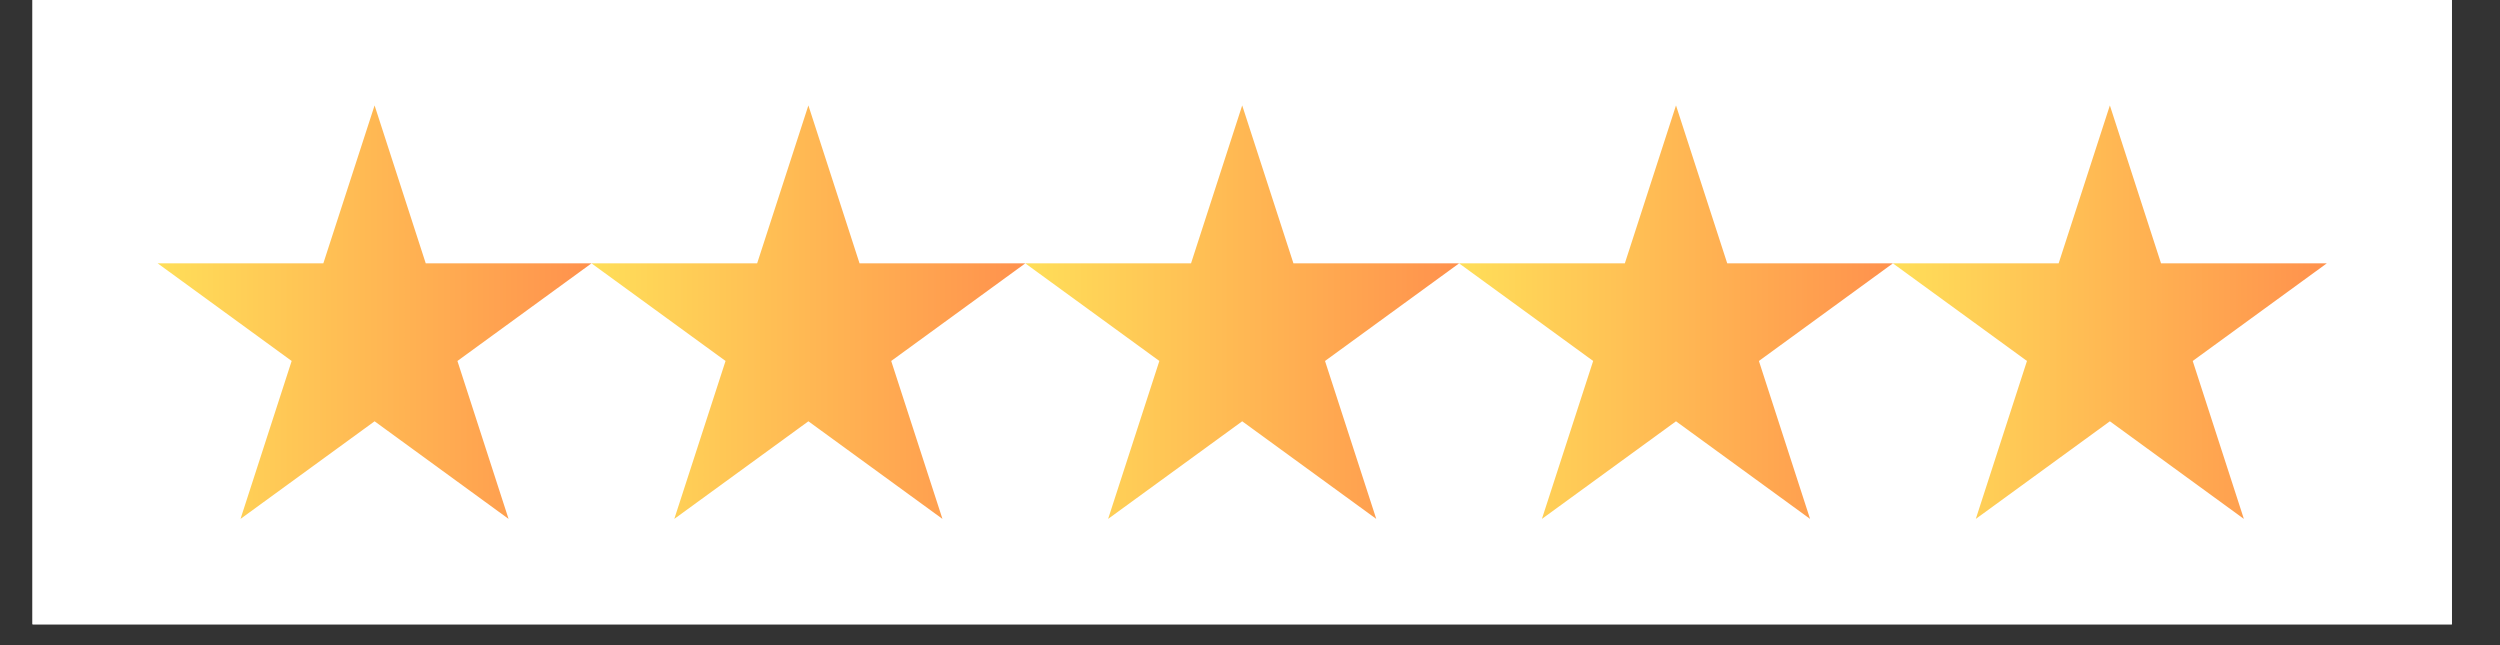
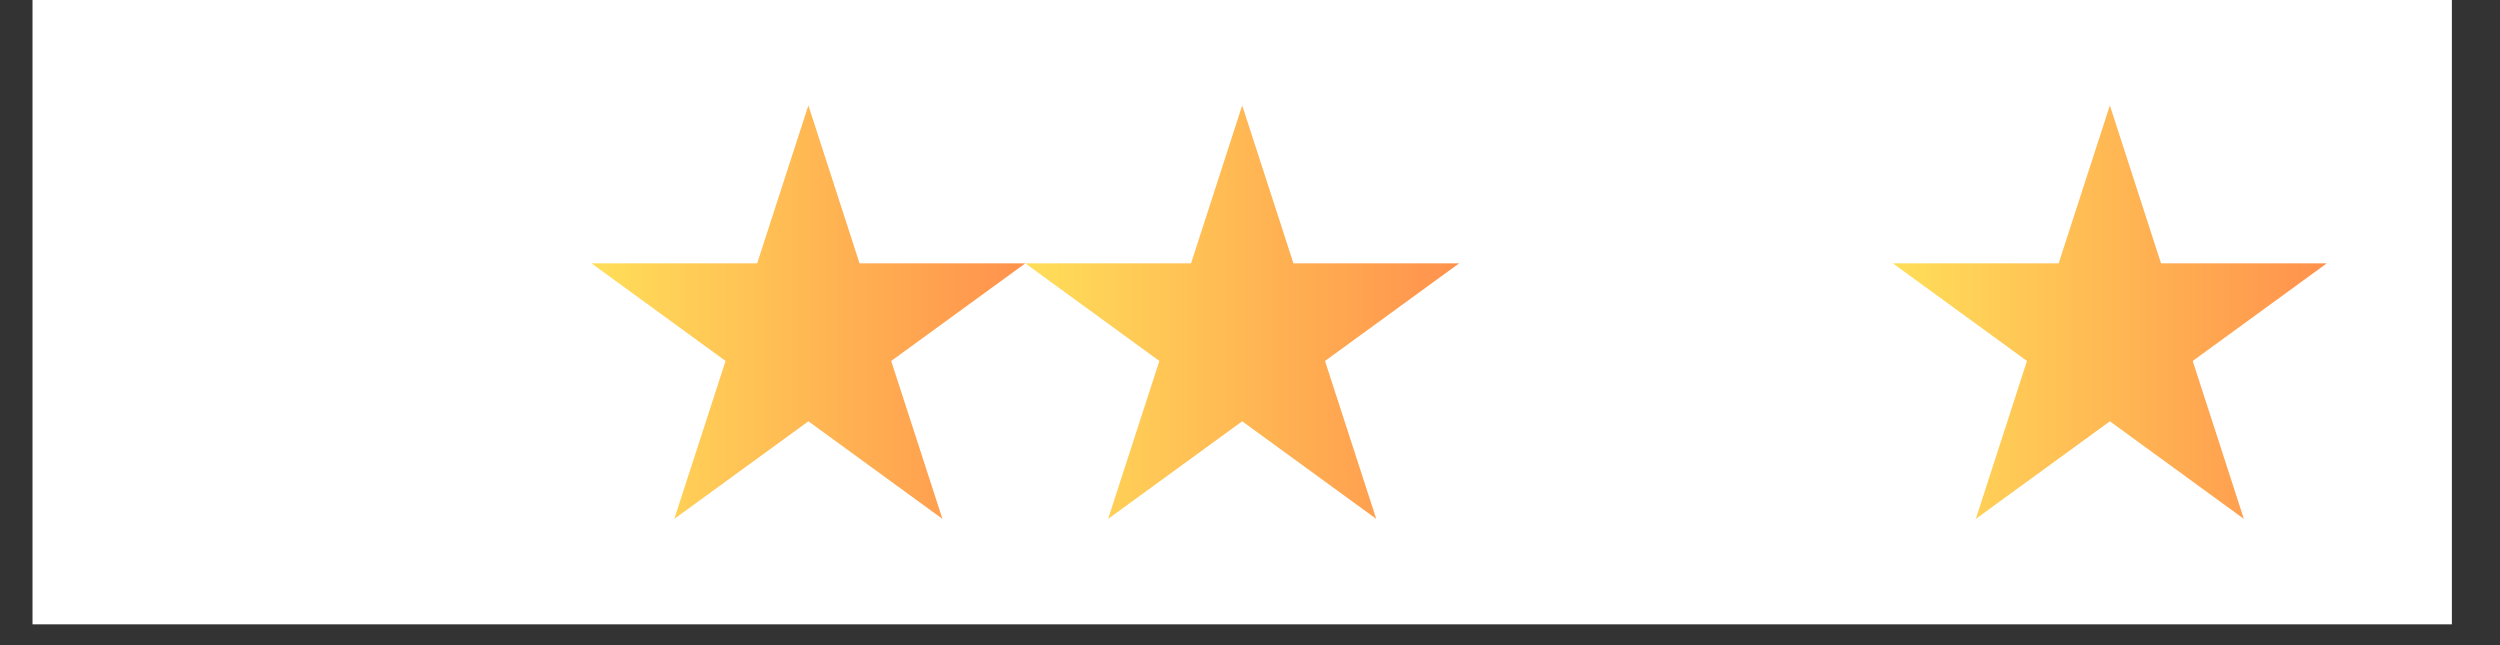
<svg xmlns="http://www.w3.org/2000/svg" width="155" viewBox="0 0 116.25 30" height="40" preserveAspectRatio="xMidYMid meet">
  <rect x="0" y="0" width="116.25" height="30" fill="#333333" stroke="none" />
  <defs>
    <clipPath id="bcdbe4f939">
      <path d="M 1.512 0 L 114.012 0 L 114.012 29.031 L 1.512 29.031 Z M 1.512 0 " clip-rule="nonzero" />
    </clipPath>
    <clipPath id="922baa7ae9">
      <path d="M 7.332 4.902 L 27.504 4.902 L 27.504 24.129 L 7.332 24.129 Z M 7.332 4.902 " clip-rule="nonzero" />
    </clipPath>
    <clipPath id="20cce4277e">
      <path d="M 17.418 4.902 L 19.797 12.246 L 27.504 12.246 L 21.27 16.785 L 23.648 24.129 L 17.418 19.59 L 11.184 24.129 L 13.562 16.785 L 7.332 12.246 L 15.035 12.246 Z M 17.418 4.902 " clip-rule="nonzero" />
    </clipPath>
    <linearGradient x1="0.006" gradientTransform="matrix(0.075, 0, 0, 0.075, 7.33, 4.903)" y1="128" x2="268.59" gradientUnits="userSpaceOnUse" y2="128" id="8f6bf19c95">
      <stop stop-opacity="1" stop-color="rgb(100%, 87.099%, 34.898%)" offset="0" />
      <stop stop-opacity="1" stop-color="rgb(100%, 86.98%, 34.88%)" offset="0.008" />
      <stop stop-opacity="1" stop-color="rgb(100%, 86.745%, 34.843%)" offset="0.016" />
      <stop stop-opacity="1" stop-color="rgb(100%, 86.508%, 34.807%)" offset="0.023" />
      <stop stop-opacity="1" stop-color="rgb(100%, 86.272%, 34.77%)" offset="0.031" />
      <stop stop-opacity="1" stop-color="rgb(100%, 86.037%, 34.734%)" offset="0.039" />
      <stop stop-opacity="1" stop-color="rgb(100%, 85.8%, 34.697%)" offset="0.047" />
      <stop stop-opacity="1" stop-color="rgb(100%, 85.565%, 34.66%)" offset="0.055" />
      <stop stop-opacity="1" stop-color="rgb(100%, 85.329%, 34.624%)" offset="0.062" />
      <stop stop-opacity="1" stop-color="rgb(100%, 85.092%, 34.587%)" offset="0.07" />
      <stop stop-opacity="1" stop-color="rgb(100%, 84.857%, 34.55%)" offset="0.078" />
      <stop stop-opacity="1" stop-color="rgb(100%, 84.621%, 34.514%)" offset="0.086" />
      <stop stop-opacity="1" stop-color="rgb(100%, 84.384%, 34.477%)" offset="0.094" />
      <stop stop-opacity="1" stop-color="rgb(100%, 84.149%, 34.441%)" offset="0.102" />
      <stop stop-opacity="1" stop-color="rgb(100%, 83.913%, 34.404%)" offset="0.109" />
      <stop stop-opacity="1" stop-color="rgb(100%, 83.678%, 34.367%)" offset="0.117" />
      <stop stop-opacity="1" stop-color="rgb(100%, 83.441%, 34.329%)" offset="0.125" />
      <stop stop-opacity="1" stop-color="rgb(100%, 83.205%, 34.293%)" offset="0.133" />
      <stop stop-opacity="1" stop-color="rgb(100%, 82.97%, 34.256%)" offset="0.141" />
      <stop stop-opacity="1" stop-color="rgb(100%, 82.733%, 34.219%)" offset="0.148" />
      <stop stop-opacity="1" stop-color="rgb(100%, 82.498%, 34.183%)" offset="0.156" />
      <stop stop-opacity="1" stop-color="rgb(100%, 82.262%, 34.146%)" offset="0.164" />
      <stop stop-opacity="1" stop-color="rgb(100%, 82.025%, 34.109%)" offset="0.172" />
      <stop stop-opacity="1" stop-color="rgb(100%, 81.79%, 34.073%)" offset="0.18" />
      <stop stop-opacity="1" stop-color="rgb(100%, 81.554%, 34.036%)" offset="0.188" />
      <stop stop-opacity="1" stop-color="rgb(100%, 81.317%, 34%)" offset="0.195" />
      <stop stop-opacity="1" stop-color="rgb(100%, 81.082%, 33.963%)" offset="0.203" />
      <stop stop-opacity="1" stop-color="rgb(100%, 80.846%, 33.926%)" offset="0.211" />
      <stop stop-opacity="1" stop-color="rgb(100%, 80.611%, 33.89%)" offset="0.219" />
      <stop stop-opacity="1" stop-color="rgb(100%, 80.374%, 33.853%)" offset="0.227" />
      <stop stop-opacity="1" stop-color="rgb(100%, 80.138%, 33.817%)" offset="0.234" />
      <stop stop-opacity="1" stop-color="rgb(100%, 79.903%, 33.78%)" offset="0.242" />
      <stop stop-opacity="1" stop-color="rgb(100%, 79.666%, 33.742%)" offset="0.25" />
      <stop stop-opacity="1" stop-color="rgb(100%, 79.43%, 33.705%)" offset="0.258" />
      <stop stop-opacity="1" stop-color="rgb(100%, 79.195%, 33.669%)" offset="0.266" />
      <stop stop-opacity="1" stop-color="rgb(100%, 78.958%, 33.632%)" offset="0.273" />
      <stop stop-opacity="1" stop-color="rgb(100%, 78.723%, 33.595%)" offset="0.281" />
      <stop stop-opacity="1" stop-color="rgb(100%, 78.487%, 33.559%)" offset="0.289" />
      <stop stop-opacity="1" stop-color="rgb(100%, 78.25%, 33.522%)" offset="0.297" />
      <stop stop-opacity="1" stop-color="rgb(100%, 78.015%, 33.485%)" offset="0.305" />
      <stop stop-opacity="1" stop-color="rgb(100%, 77.779%, 33.449%)" offset="0.312" />
      <stop stop-opacity="1" stop-color="rgb(100%, 77.542%, 33.412%)" offset="0.32" />
      <stop stop-opacity="1" stop-color="rgb(100%, 77.307%, 33.376%)" offset="0.328" />
      <stop stop-opacity="1" stop-color="rgb(100%, 77.071%, 33.339%)" offset="0.336" />
      <stop stop-opacity="1" stop-color="rgb(100%, 76.836%, 33.302%)" offset="0.344" />
      <stop stop-opacity="1" stop-color="rgb(100%, 76.599%, 33.266%)" offset="0.352" />
      <stop stop-opacity="1" stop-color="rgb(100%, 76.363%, 33.229%)" offset="0.359" />
      <stop stop-opacity="1" stop-color="rgb(100%, 76.128%, 33.192%)" offset="0.367" />
      <stop stop-opacity="1" stop-color="rgb(100%, 75.891%, 33.154%)" offset="0.375" />
      <stop stop-opacity="1" stop-color="rgb(100%, 75.656%, 33.118%)" offset="0.383" />
      <stop stop-opacity="1" stop-color="rgb(100%, 75.42%, 33.081%)" offset="0.391" />
      <stop stop-opacity="1" stop-color="rgb(100%, 75.183%, 33.044%)" offset="0.398" />
      <stop stop-opacity="1" stop-color="rgb(100%, 74.948%, 33.008%)" offset="0.406" />
      <stop stop-opacity="1" stop-color="rgb(100%, 74.712%, 32.971%)" offset="0.414" />
      <stop stop-opacity="1" stop-color="rgb(100%, 74.475%, 32.935%)" offset="0.422" />
      <stop stop-opacity="1" stop-color="rgb(100%, 74.24%, 32.898%)" offset="0.43" />
      <stop stop-opacity="1" stop-color="rgb(100%, 74.004%, 32.861%)" offset="0.438" />
      <stop stop-opacity="1" stop-color="rgb(100%, 73.769%, 32.825%)" offset="0.445" />
      <stop stop-opacity="1" stop-color="rgb(100%, 73.532%, 32.788%)" offset="0.453" />
      <stop stop-opacity="1" stop-color="rgb(100%, 73.296%, 32.751%)" offset="0.461" />
      <stop stop-opacity="1" stop-color="rgb(100%, 73.061%, 32.715%)" offset="0.469" />
      <stop stop-opacity="1" stop-color="rgb(100%, 72.824%, 32.678%)" offset="0.477" />
      <stop stop-opacity="1" stop-color="rgb(100%, 72.588%, 32.642%)" offset="0.484" />
      <stop stop-opacity="1" stop-color="rgb(100%, 72.353%, 32.603%)" offset="0.492" />
      <stop stop-opacity="1" stop-color="rgb(100%, 72.116%, 32.567%)" offset="0.5" />
      <stop stop-opacity="1" stop-color="rgb(100%, 71.881%, 32.53%)" offset="0.508" />
      <stop stop-opacity="1" stop-color="rgb(100%, 71.645%, 32.494%)" offset="0.516" />
      <stop stop-opacity="1" stop-color="rgb(100%, 71.408%, 32.457%)" offset="0.523" />
      <stop stop-opacity="1" stop-color="rgb(100%, 71.173%, 32.42%)" offset="0.531" />
      <stop stop-opacity="1" stop-color="rgb(100%, 70.937%, 32.384%)" offset="0.539" />
      <stop stop-opacity="1" stop-color="rgb(100%, 70.7%, 32.347%)" offset="0.547" />
      <stop stop-opacity="1" stop-color="rgb(100%, 70.465%, 32.31%)" offset="0.555" />
      <stop stop-opacity="1" stop-color="rgb(100%, 70.229%, 32.274%)" offset="0.562" />
      <stop stop-opacity="1" stop-color="rgb(100%, 69.994%, 32.237%)" offset="0.57" />
      <stop stop-opacity="1" stop-color="rgb(100%, 69.757%, 32.201%)" offset="0.578" />
      <stop stop-opacity="1" stop-color="rgb(100%, 69.521%, 32.164%)" offset="0.586" />
      <stop stop-opacity="1" stop-color="rgb(100%, 69.286%, 32.127%)" offset="0.594" />
      <stop stop-opacity="1" stop-color="rgb(100%, 69.049%, 32.091%)" offset="0.602" />
      <stop stop-opacity="1" stop-color="rgb(100%, 68.814%, 32.054%)" offset="0.609" />
      <stop stop-opacity="1" stop-color="rgb(100%, 68.578%, 32.016%)" offset="0.617" />
      <stop stop-opacity="1" stop-color="rgb(100%, 68.341%, 31.979%)" offset="0.625" />
      <stop stop-opacity="1" stop-color="rgb(100%, 68.106%, 31.943%)" offset="0.633" />
      <stop stop-opacity="1" stop-color="rgb(100%, 67.87%, 31.906%)" offset="0.641" />
      <stop stop-opacity="1" stop-color="rgb(100%, 67.633%, 31.87%)" offset="0.648" />
      <stop stop-opacity="1" stop-color="rgb(100%, 67.398%, 31.833%)" offset="0.656" />
      <stop stop-opacity="1" stop-color="rgb(100%, 67.162%, 31.796%)" offset="0.664" />
      <stop stop-opacity="1" stop-color="rgb(100%, 66.927%, 31.76%)" offset="0.672" />
      <stop stop-opacity="1" stop-color="rgb(100%, 66.69%, 31.723%)" offset="0.68" />
      <stop stop-opacity="1" stop-color="rgb(100%, 66.454%, 31.686%)" offset="0.688" />
      <stop stop-opacity="1" stop-color="rgb(100%, 66.219%, 31.65%)" offset="0.695" />
      <stop stop-opacity="1" stop-color="rgb(100%, 65.982%, 31.613%)" offset="0.703" />
      <stop stop-opacity="1" stop-color="rgb(100%, 65.746%, 31.577%)" offset="0.711" />
      <stop stop-opacity="1" stop-color="rgb(100%, 65.511%, 31.54%)" offset="0.719" />
      <stop stop-opacity="1" stop-color="rgb(100%, 65.274%, 31.503%)" offset="0.727" />
      <stop stop-opacity="1" stop-color="rgb(100%, 65.039%, 31.467%)" offset="0.734" />
      <stop stop-opacity="1" stop-color="rgb(100%, 64.803%, 31.429%)" offset="0.742" />
      <stop stop-opacity="1" stop-color="rgb(100%, 64.566%, 31.392%)" offset="0.75" />
      <stop stop-opacity="1" stop-color="rgb(100%, 64.331%, 31.355%)" offset="0.758" />
      <stop stop-opacity="1" stop-color="rgb(100%, 64.095%, 31.319%)" offset="0.766" />
      <stop stop-opacity="1" stop-color="rgb(100%, 63.858%, 31.282%)" offset="0.773" />
      <stop stop-opacity="1" stop-color="rgb(100%, 63.623%, 31.245%)" offset="0.781" />
      <stop stop-opacity="1" stop-color="rgb(100%, 63.387%, 31.209%)" offset="0.789" />
      <stop stop-opacity="1" stop-color="rgb(100%, 63.152%, 31.172%)" offset="0.797" />
      <stop stop-opacity="1" stop-color="rgb(100%, 62.915%, 31.136%)" offset="0.805" />
      <stop stop-opacity="1" stop-color="rgb(100%, 62.679%, 31.099%)" offset="0.812" />
      <stop stop-opacity="1" stop-color="rgb(100%, 62.444%, 31.062%)" offset="0.82" />
      <stop stop-opacity="1" stop-color="rgb(100%, 62.207%, 31.026%)" offset="0.828" />
      <stop stop-opacity="1" stop-color="rgb(100%, 61.972%, 30.989%)" offset="0.836" />
      <stop stop-opacity="1" stop-color="rgb(100%, 61.736%, 30.952%)" offset="0.844" />
      <stop stop-opacity="1" stop-color="rgb(100%, 61.499%, 30.916%)" offset="0.852" />
      <stop stop-opacity="1" stop-color="rgb(100%, 61.264%, 30.879%)" offset="0.859" />
      <stop stop-opacity="1" stop-color="rgb(100%, 61.028%, 30.841%)" offset="0.867" />
      <stop stop-opacity="1" stop-color="rgb(100%, 60.791%, 30.804%)" offset="0.875" />
      <stop stop-opacity="1" stop-color="rgb(100%, 60.556%, 30.768%)" offset="0.883" />
      <stop stop-opacity="1" stop-color="rgb(100%, 60.32%, 30.731%)" offset="0.891" />
      <stop stop-opacity="1" stop-color="rgb(100%, 60.085%, 30.695%)" offset="0.898" />
      <stop stop-opacity="1" stop-color="rgb(100%, 59.848%, 30.658%)" offset="0.906" />
      <stop stop-opacity="1" stop-color="rgb(100%, 59.612%, 30.621%)" offset="0.914" />
      <stop stop-opacity="1" stop-color="rgb(100%, 59.377%, 30.585%)" offset="0.922" />
      <stop stop-opacity="1" stop-color="rgb(100%, 59.14%, 30.548%)" offset="0.93" />
      <stop stop-opacity="1" stop-color="rgb(100%, 58.904%, 30.511%)" offset="0.938" />
      <stop stop-opacity="1" stop-color="rgb(100%, 58.669%, 30.475%)" offset="0.945" />
      <stop stop-opacity="1" stop-color="rgb(100%, 58.432%, 30.438%)" offset="0.953" />
      <stop stop-opacity="1" stop-color="rgb(100%, 58.197%, 30.402%)" offset="0.961" />
      <stop stop-opacity="1" stop-color="rgb(100%, 57.961%, 30.365%)" offset="0.969" />
      <stop stop-opacity="1" stop-color="rgb(100%, 57.724%, 30.328%)" offset="0.977" />
      <stop stop-opacity="1" stop-color="rgb(100%, 57.489%, 30.29%)" offset="0.984" />
      <stop stop-opacity="1" stop-color="rgb(100%, 57.253%, 30.254%)" offset="0.992" />
      <stop stop-opacity="1" stop-color="rgb(100%, 57.016%, 30.217%)" offset="1" />
    </linearGradient>
    <clipPath id="779a30fe9c">
      <path d="M 27.504 4.902 L 47.676 4.902 L 47.676 24.129 L 27.504 24.129 Z M 27.504 4.902 " clip-rule="nonzero" />
    </clipPath>
    <clipPath id="f9a1dde6f7">
      <path d="M 37.59 4.902 L 39.969 12.246 L 47.676 12.246 L 41.441 16.785 L 43.824 24.129 L 37.59 19.59 L 31.355 24.129 L 33.738 16.785 L 27.504 12.246 L 35.207 12.246 Z M 37.59 4.902 " clip-rule="nonzero" />
    </clipPath>
    <linearGradient x1="0.006" gradientTransform="matrix(0.075, 0, 0, 0.075, 27.503, 4.903)" y1="128" x2="268.59" gradientUnits="userSpaceOnUse" y2="128" id="6fa3289fae">
      <stop stop-opacity="1" stop-color="rgb(100%, 87.099%, 34.898%)" offset="0" />
      <stop stop-opacity="1" stop-color="rgb(100%, 86.98%, 34.88%)" offset="0.008" />
      <stop stop-opacity="1" stop-color="rgb(100%, 86.745%, 34.843%)" offset="0.016" />
      <stop stop-opacity="1" stop-color="rgb(100%, 86.508%, 34.807%)" offset="0.023" />
      <stop stop-opacity="1" stop-color="rgb(100%, 86.272%, 34.77%)" offset="0.031" />
      <stop stop-opacity="1" stop-color="rgb(100%, 86.037%, 34.734%)" offset="0.039" />
      <stop stop-opacity="1" stop-color="rgb(100%, 85.8%, 34.697%)" offset="0.047" />
      <stop stop-opacity="1" stop-color="rgb(100%, 85.565%, 34.66%)" offset="0.055" />
      <stop stop-opacity="1" stop-color="rgb(100%, 85.329%, 34.624%)" offset="0.062" />
      <stop stop-opacity="1" stop-color="rgb(100%, 85.092%, 34.587%)" offset="0.07" />
      <stop stop-opacity="1" stop-color="rgb(100%, 84.857%, 34.55%)" offset="0.078" />
      <stop stop-opacity="1" stop-color="rgb(100%, 84.621%, 34.514%)" offset="0.086" />
      <stop stop-opacity="1" stop-color="rgb(100%, 84.384%, 34.477%)" offset="0.094" />
      <stop stop-opacity="1" stop-color="rgb(100%, 84.149%, 34.441%)" offset="0.102" />
      <stop stop-opacity="1" stop-color="rgb(100%, 83.913%, 34.404%)" offset="0.109" />
      <stop stop-opacity="1" stop-color="rgb(100%, 83.678%, 34.367%)" offset="0.117" />
      <stop stop-opacity="1" stop-color="rgb(100%, 83.441%, 34.329%)" offset="0.125" />
      <stop stop-opacity="1" stop-color="rgb(100%, 83.205%, 34.293%)" offset="0.133" />
      <stop stop-opacity="1" stop-color="rgb(100%, 82.97%, 34.256%)" offset="0.141" />
      <stop stop-opacity="1" stop-color="rgb(100%, 82.733%, 34.219%)" offset="0.148" />
      <stop stop-opacity="1" stop-color="rgb(100%, 82.498%, 34.183%)" offset="0.156" />
      <stop stop-opacity="1" stop-color="rgb(100%, 82.262%, 34.146%)" offset="0.164" />
      <stop stop-opacity="1" stop-color="rgb(100%, 82.025%, 34.109%)" offset="0.172" />
      <stop stop-opacity="1" stop-color="rgb(100%, 81.79%, 34.073%)" offset="0.18" />
      <stop stop-opacity="1" stop-color="rgb(100%, 81.554%, 34.036%)" offset="0.188" />
      <stop stop-opacity="1" stop-color="rgb(100%, 81.317%, 34%)" offset="0.195" />
      <stop stop-opacity="1" stop-color="rgb(100%, 81.082%, 33.963%)" offset="0.203" />
      <stop stop-opacity="1" stop-color="rgb(100%, 80.846%, 33.926%)" offset="0.211" />
      <stop stop-opacity="1" stop-color="rgb(100%, 80.611%, 33.89%)" offset="0.219" />
      <stop stop-opacity="1" stop-color="rgb(100%, 80.374%, 33.853%)" offset="0.227" />
      <stop stop-opacity="1" stop-color="rgb(100%, 80.138%, 33.817%)" offset="0.234" />
      <stop stop-opacity="1" stop-color="rgb(100%, 79.903%, 33.78%)" offset="0.242" />
      <stop stop-opacity="1" stop-color="rgb(100%, 79.666%, 33.742%)" offset="0.25" />
      <stop stop-opacity="1" stop-color="rgb(100%, 79.43%, 33.705%)" offset="0.258" />
      <stop stop-opacity="1" stop-color="rgb(100%, 79.195%, 33.669%)" offset="0.266" />
      <stop stop-opacity="1" stop-color="rgb(100%, 78.958%, 33.632%)" offset="0.273" />
      <stop stop-opacity="1" stop-color="rgb(100%, 78.723%, 33.595%)" offset="0.281" />
      <stop stop-opacity="1" stop-color="rgb(100%, 78.487%, 33.559%)" offset="0.289" />
      <stop stop-opacity="1" stop-color="rgb(100%, 78.25%, 33.522%)" offset="0.297" />
      <stop stop-opacity="1" stop-color="rgb(100%, 78.015%, 33.485%)" offset="0.305" />
      <stop stop-opacity="1" stop-color="rgb(100%, 77.779%, 33.449%)" offset="0.312" />
      <stop stop-opacity="1" stop-color="rgb(100%, 77.542%, 33.412%)" offset="0.32" />
      <stop stop-opacity="1" stop-color="rgb(100%, 77.307%, 33.376%)" offset="0.328" />
      <stop stop-opacity="1" stop-color="rgb(100%, 77.071%, 33.339%)" offset="0.336" />
      <stop stop-opacity="1" stop-color="rgb(100%, 76.836%, 33.302%)" offset="0.344" />
      <stop stop-opacity="1" stop-color="rgb(100%, 76.599%, 33.266%)" offset="0.352" />
      <stop stop-opacity="1" stop-color="rgb(100%, 76.363%, 33.229%)" offset="0.359" />
      <stop stop-opacity="1" stop-color="rgb(100%, 76.128%, 33.192%)" offset="0.367" />
      <stop stop-opacity="1" stop-color="rgb(100%, 75.891%, 33.154%)" offset="0.375" />
      <stop stop-opacity="1" stop-color="rgb(100%, 75.656%, 33.118%)" offset="0.383" />
      <stop stop-opacity="1" stop-color="rgb(100%, 75.42%, 33.081%)" offset="0.391" />
      <stop stop-opacity="1" stop-color="rgb(100%, 75.183%, 33.044%)" offset="0.398" />
      <stop stop-opacity="1" stop-color="rgb(100%, 74.948%, 33.008%)" offset="0.406" />
      <stop stop-opacity="1" stop-color="rgb(100%, 74.712%, 32.971%)" offset="0.414" />
      <stop stop-opacity="1" stop-color="rgb(100%, 74.475%, 32.935%)" offset="0.422" />
      <stop stop-opacity="1" stop-color="rgb(100%, 74.24%, 32.898%)" offset="0.43" />
      <stop stop-opacity="1" stop-color="rgb(100%, 74.004%, 32.861%)" offset="0.438" />
      <stop stop-opacity="1" stop-color="rgb(100%, 73.769%, 32.825%)" offset="0.445" />
      <stop stop-opacity="1" stop-color="rgb(100%, 73.532%, 32.788%)" offset="0.453" />
      <stop stop-opacity="1" stop-color="rgb(100%, 73.296%, 32.751%)" offset="0.461" />
      <stop stop-opacity="1" stop-color="rgb(100%, 73.061%, 32.715%)" offset="0.469" />
      <stop stop-opacity="1" stop-color="rgb(100%, 72.824%, 32.678%)" offset="0.477" />
      <stop stop-opacity="1" stop-color="rgb(100%, 72.588%, 32.642%)" offset="0.484" />
      <stop stop-opacity="1" stop-color="rgb(100%, 72.353%, 32.603%)" offset="0.492" />
      <stop stop-opacity="1" stop-color="rgb(100%, 72.116%, 32.567%)" offset="0.5" />
      <stop stop-opacity="1" stop-color="rgb(100%, 71.881%, 32.53%)" offset="0.508" />
      <stop stop-opacity="1" stop-color="rgb(100%, 71.645%, 32.494%)" offset="0.516" />
      <stop stop-opacity="1" stop-color="rgb(100%, 71.408%, 32.457%)" offset="0.523" />
      <stop stop-opacity="1" stop-color="rgb(100%, 71.173%, 32.42%)" offset="0.531" />
      <stop stop-opacity="1" stop-color="rgb(100%, 70.937%, 32.384%)" offset="0.539" />
      <stop stop-opacity="1" stop-color="rgb(100%, 70.7%, 32.347%)" offset="0.547" />
      <stop stop-opacity="1" stop-color="rgb(100%, 70.465%, 32.31%)" offset="0.555" />
      <stop stop-opacity="1" stop-color="rgb(100%, 70.229%, 32.274%)" offset="0.562" />
      <stop stop-opacity="1" stop-color="rgb(100%, 69.994%, 32.237%)" offset="0.57" />
      <stop stop-opacity="1" stop-color="rgb(100%, 69.757%, 32.201%)" offset="0.578" />
      <stop stop-opacity="1" stop-color="rgb(100%, 69.521%, 32.164%)" offset="0.586" />
      <stop stop-opacity="1" stop-color="rgb(100%, 69.286%, 32.127%)" offset="0.594" />
      <stop stop-opacity="1" stop-color="rgb(100%, 69.049%, 32.091%)" offset="0.602" />
      <stop stop-opacity="1" stop-color="rgb(100%, 68.814%, 32.054%)" offset="0.609" />
      <stop stop-opacity="1" stop-color="rgb(100%, 68.578%, 32.016%)" offset="0.617" />
      <stop stop-opacity="1" stop-color="rgb(100%, 68.341%, 31.979%)" offset="0.625" />
      <stop stop-opacity="1" stop-color="rgb(100%, 68.106%, 31.943%)" offset="0.633" />
      <stop stop-opacity="1" stop-color="rgb(100%, 67.87%, 31.906%)" offset="0.641" />
      <stop stop-opacity="1" stop-color="rgb(100%, 67.633%, 31.87%)" offset="0.648" />
      <stop stop-opacity="1" stop-color="rgb(100%, 67.398%, 31.833%)" offset="0.656" />
      <stop stop-opacity="1" stop-color="rgb(100%, 67.162%, 31.796%)" offset="0.664" />
      <stop stop-opacity="1" stop-color="rgb(100%, 66.927%, 31.76%)" offset="0.672" />
      <stop stop-opacity="1" stop-color="rgb(100%, 66.69%, 31.723%)" offset="0.68" />
      <stop stop-opacity="1" stop-color="rgb(100%, 66.454%, 31.686%)" offset="0.688" />
      <stop stop-opacity="1" stop-color="rgb(100%, 66.219%, 31.65%)" offset="0.695" />
      <stop stop-opacity="1" stop-color="rgb(100%, 65.982%, 31.613%)" offset="0.703" />
      <stop stop-opacity="1" stop-color="rgb(100%, 65.746%, 31.577%)" offset="0.711" />
      <stop stop-opacity="1" stop-color="rgb(100%, 65.511%, 31.54%)" offset="0.719" />
      <stop stop-opacity="1" stop-color="rgb(100%, 65.274%, 31.503%)" offset="0.727" />
      <stop stop-opacity="1" stop-color="rgb(100%, 65.039%, 31.467%)" offset="0.734" />
      <stop stop-opacity="1" stop-color="rgb(100%, 64.803%, 31.429%)" offset="0.742" />
      <stop stop-opacity="1" stop-color="rgb(100%, 64.566%, 31.392%)" offset="0.75" />
      <stop stop-opacity="1" stop-color="rgb(100%, 64.331%, 31.355%)" offset="0.758" />
      <stop stop-opacity="1" stop-color="rgb(100%, 64.095%, 31.319%)" offset="0.766" />
      <stop stop-opacity="1" stop-color="rgb(100%, 63.858%, 31.282%)" offset="0.773" />
      <stop stop-opacity="1" stop-color="rgb(100%, 63.623%, 31.245%)" offset="0.781" />
      <stop stop-opacity="1" stop-color="rgb(100%, 63.387%, 31.209%)" offset="0.789" />
      <stop stop-opacity="1" stop-color="rgb(100%, 63.152%, 31.172%)" offset="0.797" />
      <stop stop-opacity="1" stop-color="rgb(100%, 62.915%, 31.136%)" offset="0.805" />
      <stop stop-opacity="1" stop-color="rgb(100%, 62.679%, 31.099%)" offset="0.812" />
      <stop stop-opacity="1" stop-color="rgb(100%, 62.444%, 31.062%)" offset="0.82" />
      <stop stop-opacity="1" stop-color="rgb(100%, 62.207%, 31.026%)" offset="0.828" />
      <stop stop-opacity="1" stop-color="rgb(100%, 61.972%, 30.989%)" offset="0.836" />
      <stop stop-opacity="1" stop-color="rgb(100%, 61.736%, 30.952%)" offset="0.844" />
      <stop stop-opacity="1" stop-color="rgb(100%, 61.499%, 30.916%)" offset="0.852" />
      <stop stop-opacity="1" stop-color="rgb(100%, 61.264%, 30.879%)" offset="0.859" />
      <stop stop-opacity="1" stop-color="rgb(100%, 61.028%, 30.841%)" offset="0.867" />
      <stop stop-opacity="1" stop-color="rgb(100%, 60.791%, 30.804%)" offset="0.875" />
      <stop stop-opacity="1" stop-color="rgb(100%, 60.556%, 30.768%)" offset="0.883" />
      <stop stop-opacity="1" stop-color="rgb(100%, 60.32%, 30.731%)" offset="0.891" />
      <stop stop-opacity="1" stop-color="rgb(100%, 60.085%, 30.695%)" offset="0.898" />
      <stop stop-opacity="1" stop-color="rgb(100%, 59.848%, 30.658%)" offset="0.906" />
      <stop stop-opacity="1" stop-color="rgb(100%, 59.612%, 30.621%)" offset="0.914" />
      <stop stop-opacity="1" stop-color="rgb(100%, 59.377%, 30.585%)" offset="0.922" />
      <stop stop-opacity="1" stop-color="rgb(100%, 59.14%, 30.548%)" offset="0.93" />
      <stop stop-opacity="1" stop-color="rgb(100%, 58.904%, 30.511%)" offset="0.938" />
      <stop stop-opacity="1" stop-color="rgb(100%, 58.669%, 30.475%)" offset="0.945" />
      <stop stop-opacity="1" stop-color="rgb(100%, 58.432%, 30.438%)" offset="0.953" />
      <stop stop-opacity="1" stop-color="rgb(100%, 58.197%, 30.402%)" offset="0.961" />
      <stop stop-opacity="1" stop-color="rgb(100%, 57.961%, 30.365%)" offset="0.969" />
      <stop stop-opacity="1" stop-color="rgb(100%, 57.724%, 30.328%)" offset="0.977" />
      <stop stop-opacity="1" stop-color="rgb(100%, 57.489%, 30.29%)" offset="0.984" />
      <stop stop-opacity="1" stop-color="rgb(100%, 57.253%, 30.254%)" offset="0.992" />
      <stop stop-opacity="1" stop-color="rgb(100%, 57.016%, 30.217%)" offset="1" />
    </linearGradient>
    <clipPath id="2b520fbd47">
      <path d="M 47.676 4.902 L 67.848 4.902 L 67.848 24.129 L 47.676 24.129 Z M 47.676 4.902 " clip-rule="nonzero" />
    </clipPath>
    <clipPath id="f3a6592722">
      <path d="M 57.762 4.902 L 60.145 12.246 L 67.848 12.246 L 61.613 16.785 L 63.996 24.129 L 57.762 19.59 L 51.527 24.129 L 53.91 16.785 L 47.676 12.246 L 55.383 12.246 Z M 57.762 4.902 " clip-rule="nonzero" />
    </clipPath>
    <linearGradient x1="0.006" gradientTransform="matrix(0.075, 0, 0, 0.075, 47.675, 4.903)" y1="128" x2="268.59" gradientUnits="userSpaceOnUse" y2="128" id="d7cdc4a9fb">
      <stop stop-opacity="1" stop-color="rgb(100%, 87.099%, 34.898%)" offset="0" />
      <stop stop-opacity="1" stop-color="rgb(100%, 86.98%, 34.88%)" offset="0.008" />
      <stop stop-opacity="1" stop-color="rgb(100%, 86.745%, 34.843%)" offset="0.016" />
      <stop stop-opacity="1" stop-color="rgb(100%, 86.508%, 34.807%)" offset="0.023" />
      <stop stop-opacity="1" stop-color="rgb(100%, 86.272%, 34.77%)" offset="0.031" />
      <stop stop-opacity="1" stop-color="rgb(100%, 86.037%, 34.734%)" offset="0.039" />
      <stop stop-opacity="1" stop-color="rgb(100%, 85.8%, 34.697%)" offset="0.047" />
      <stop stop-opacity="1" stop-color="rgb(100%, 85.565%, 34.66%)" offset="0.055" />
      <stop stop-opacity="1" stop-color="rgb(100%, 85.329%, 34.624%)" offset="0.062" />
      <stop stop-opacity="1" stop-color="rgb(100%, 85.092%, 34.587%)" offset="0.07" />
      <stop stop-opacity="1" stop-color="rgb(100%, 84.857%, 34.55%)" offset="0.078" />
      <stop stop-opacity="1" stop-color="rgb(100%, 84.621%, 34.514%)" offset="0.086" />
      <stop stop-opacity="1" stop-color="rgb(100%, 84.384%, 34.477%)" offset="0.094" />
      <stop stop-opacity="1" stop-color="rgb(100%, 84.149%, 34.441%)" offset="0.102" />
      <stop stop-opacity="1" stop-color="rgb(100%, 83.913%, 34.404%)" offset="0.109" />
      <stop stop-opacity="1" stop-color="rgb(100%, 83.678%, 34.367%)" offset="0.117" />
      <stop stop-opacity="1" stop-color="rgb(100%, 83.441%, 34.329%)" offset="0.125" />
      <stop stop-opacity="1" stop-color="rgb(100%, 83.205%, 34.293%)" offset="0.133" />
      <stop stop-opacity="1" stop-color="rgb(100%, 82.97%, 34.256%)" offset="0.141" />
      <stop stop-opacity="1" stop-color="rgb(100%, 82.733%, 34.219%)" offset="0.148" />
      <stop stop-opacity="1" stop-color="rgb(100%, 82.498%, 34.183%)" offset="0.156" />
      <stop stop-opacity="1" stop-color="rgb(100%, 82.262%, 34.146%)" offset="0.164" />
      <stop stop-opacity="1" stop-color="rgb(100%, 82.025%, 34.109%)" offset="0.172" />
      <stop stop-opacity="1" stop-color="rgb(100%, 81.79%, 34.073%)" offset="0.18" />
      <stop stop-opacity="1" stop-color="rgb(100%, 81.554%, 34.036%)" offset="0.188" />
      <stop stop-opacity="1" stop-color="rgb(100%, 81.317%, 34%)" offset="0.195" />
      <stop stop-opacity="1" stop-color="rgb(100%, 81.082%, 33.963%)" offset="0.203" />
      <stop stop-opacity="1" stop-color="rgb(100%, 80.846%, 33.926%)" offset="0.211" />
      <stop stop-opacity="1" stop-color="rgb(100%, 80.611%, 33.89%)" offset="0.219" />
      <stop stop-opacity="1" stop-color="rgb(100%, 80.374%, 33.853%)" offset="0.227" />
      <stop stop-opacity="1" stop-color="rgb(100%, 80.138%, 33.817%)" offset="0.234" />
      <stop stop-opacity="1" stop-color="rgb(100%, 79.903%, 33.78%)" offset="0.242" />
      <stop stop-opacity="1" stop-color="rgb(100%, 79.666%, 33.742%)" offset="0.25" />
      <stop stop-opacity="1" stop-color="rgb(100%, 79.43%, 33.705%)" offset="0.258" />
      <stop stop-opacity="1" stop-color="rgb(100%, 79.195%, 33.669%)" offset="0.266" />
      <stop stop-opacity="1" stop-color="rgb(100%, 78.958%, 33.632%)" offset="0.273" />
      <stop stop-opacity="1" stop-color="rgb(100%, 78.723%, 33.595%)" offset="0.281" />
      <stop stop-opacity="1" stop-color="rgb(100%, 78.487%, 33.559%)" offset="0.289" />
      <stop stop-opacity="1" stop-color="rgb(100%, 78.25%, 33.522%)" offset="0.297" />
      <stop stop-opacity="1" stop-color="rgb(100%, 78.015%, 33.485%)" offset="0.305" />
      <stop stop-opacity="1" stop-color="rgb(100%, 77.779%, 33.449%)" offset="0.312" />
      <stop stop-opacity="1" stop-color="rgb(100%, 77.542%, 33.412%)" offset="0.32" />
      <stop stop-opacity="1" stop-color="rgb(100%, 77.307%, 33.376%)" offset="0.328" />
      <stop stop-opacity="1" stop-color="rgb(100%, 77.071%, 33.339%)" offset="0.336" />
      <stop stop-opacity="1" stop-color="rgb(100%, 76.836%, 33.302%)" offset="0.344" />
      <stop stop-opacity="1" stop-color="rgb(100%, 76.599%, 33.266%)" offset="0.352" />
      <stop stop-opacity="1" stop-color="rgb(100%, 76.363%, 33.229%)" offset="0.359" />
      <stop stop-opacity="1" stop-color="rgb(100%, 76.128%, 33.192%)" offset="0.367" />
      <stop stop-opacity="1" stop-color="rgb(100%, 75.891%, 33.154%)" offset="0.375" />
      <stop stop-opacity="1" stop-color="rgb(100%, 75.656%, 33.118%)" offset="0.383" />
      <stop stop-opacity="1" stop-color="rgb(100%, 75.42%, 33.081%)" offset="0.391" />
      <stop stop-opacity="1" stop-color="rgb(100%, 75.183%, 33.044%)" offset="0.398" />
      <stop stop-opacity="1" stop-color="rgb(100%, 74.948%, 33.008%)" offset="0.406" />
      <stop stop-opacity="1" stop-color="rgb(100%, 74.712%, 32.971%)" offset="0.414" />
      <stop stop-opacity="1" stop-color="rgb(100%, 74.475%, 32.935%)" offset="0.422" />
      <stop stop-opacity="1" stop-color="rgb(100%, 74.24%, 32.898%)" offset="0.43" />
      <stop stop-opacity="1" stop-color="rgb(100%, 74.004%, 32.861%)" offset="0.438" />
      <stop stop-opacity="1" stop-color="rgb(100%, 73.769%, 32.825%)" offset="0.445" />
      <stop stop-opacity="1" stop-color="rgb(100%, 73.532%, 32.788%)" offset="0.453" />
      <stop stop-opacity="1" stop-color="rgb(100%, 73.296%, 32.751%)" offset="0.461" />
      <stop stop-opacity="1" stop-color="rgb(100%, 73.061%, 32.715%)" offset="0.469" />
      <stop stop-opacity="1" stop-color="rgb(100%, 72.824%, 32.678%)" offset="0.477" />
      <stop stop-opacity="1" stop-color="rgb(100%, 72.588%, 32.642%)" offset="0.484" />
      <stop stop-opacity="1" stop-color="rgb(100%, 72.353%, 32.603%)" offset="0.492" />
      <stop stop-opacity="1" stop-color="rgb(100%, 72.116%, 32.567%)" offset="0.5" />
      <stop stop-opacity="1" stop-color="rgb(100%, 71.881%, 32.53%)" offset="0.508" />
      <stop stop-opacity="1" stop-color="rgb(100%, 71.645%, 32.494%)" offset="0.516" />
      <stop stop-opacity="1" stop-color="rgb(100%, 71.408%, 32.457%)" offset="0.523" />
      <stop stop-opacity="1" stop-color="rgb(100%, 71.173%, 32.42%)" offset="0.531" />
      <stop stop-opacity="1" stop-color="rgb(100%, 70.937%, 32.384%)" offset="0.539" />
      <stop stop-opacity="1" stop-color="rgb(100%, 70.7%, 32.347%)" offset="0.547" />
      <stop stop-opacity="1" stop-color="rgb(100%, 70.465%, 32.31%)" offset="0.555" />
      <stop stop-opacity="1" stop-color="rgb(100%, 70.229%, 32.274%)" offset="0.562" />
      <stop stop-opacity="1" stop-color="rgb(100%, 69.994%, 32.237%)" offset="0.57" />
      <stop stop-opacity="1" stop-color="rgb(100%, 69.757%, 32.201%)" offset="0.578" />
      <stop stop-opacity="1" stop-color="rgb(100%, 69.521%, 32.164%)" offset="0.586" />
      <stop stop-opacity="1" stop-color="rgb(100%, 69.286%, 32.127%)" offset="0.594" />
      <stop stop-opacity="1" stop-color="rgb(100%, 69.049%, 32.091%)" offset="0.602" />
      <stop stop-opacity="1" stop-color="rgb(100%, 68.814%, 32.054%)" offset="0.609" />
      <stop stop-opacity="1" stop-color="rgb(100%, 68.578%, 32.016%)" offset="0.617" />
      <stop stop-opacity="1" stop-color="rgb(100%, 68.341%, 31.979%)" offset="0.625" />
      <stop stop-opacity="1" stop-color="rgb(100%, 68.106%, 31.943%)" offset="0.633" />
      <stop stop-opacity="1" stop-color="rgb(100%, 67.87%, 31.906%)" offset="0.641" />
      <stop stop-opacity="1" stop-color="rgb(100%, 67.633%, 31.87%)" offset="0.648" />
      <stop stop-opacity="1" stop-color="rgb(100%, 67.398%, 31.833%)" offset="0.656" />
      <stop stop-opacity="1" stop-color="rgb(100%, 67.162%, 31.796%)" offset="0.664" />
      <stop stop-opacity="1" stop-color="rgb(100%, 66.927%, 31.76%)" offset="0.672" />
      <stop stop-opacity="1" stop-color="rgb(100%, 66.69%, 31.723%)" offset="0.68" />
      <stop stop-opacity="1" stop-color="rgb(100%, 66.454%, 31.686%)" offset="0.688" />
      <stop stop-opacity="1" stop-color="rgb(100%, 66.219%, 31.65%)" offset="0.695" />
      <stop stop-opacity="1" stop-color="rgb(100%, 65.982%, 31.613%)" offset="0.703" />
      <stop stop-opacity="1" stop-color="rgb(100%, 65.746%, 31.577%)" offset="0.711" />
      <stop stop-opacity="1" stop-color="rgb(100%, 65.511%, 31.54%)" offset="0.719" />
      <stop stop-opacity="1" stop-color="rgb(100%, 65.274%, 31.503%)" offset="0.727" />
      <stop stop-opacity="1" stop-color="rgb(100%, 65.039%, 31.467%)" offset="0.734" />
      <stop stop-opacity="1" stop-color="rgb(100%, 64.803%, 31.429%)" offset="0.742" />
      <stop stop-opacity="1" stop-color="rgb(100%, 64.566%, 31.392%)" offset="0.75" />
      <stop stop-opacity="1" stop-color="rgb(100%, 64.331%, 31.355%)" offset="0.758" />
      <stop stop-opacity="1" stop-color="rgb(100%, 64.095%, 31.319%)" offset="0.766" />
      <stop stop-opacity="1" stop-color="rgb(100%, 63.858%, 31.282%)" offset="0.773" />
      <stop stop-opacity="1" stop-color="rgb(100%, 63.623%, 31.245%)" offset="0.781" />
      <stop stop-opacity="1" stop-color="rgb(100%, 63.387%, 31.209%)" offset="0.789" />
      <stop stop-opacity="1" stop-color="rgb(100%, 63.152%, 31.172%)" offset="0.797" />
      <stop stop-opacity="1" stop-color="rgb(100%, 62.915%, 31.136%)" offset="0.805" />
      <stop stop-opacity="1" stop-color="rgb(100%, 62.679%, 31.099%)" offset="0.812" />
      <stop stop-opacity="1" stop-color="rgb(100%, 62.444%, 31.062%)" offset="0.82" />
      <stop stop-opacity="1" stop-color="rgb(100%, 62.207%, 31.026%)" offset="0.828" />
      <stop stop-opacity="1" stop-color="rgb(100%, 61.972%, 30.989%)" offset="0.836" />
      <stop stop-opacity="1" stop-color="rgb(100%, 61.736%, 30.952%)" offset="0.844" />
      <stop stop-opacity="1" stop-color="rgb(100%, 61.499%, 30.916%)" offset="0.852" />
      <stop stop-opacity="1" stop-color="rgb(100%, 61.264%, 30.879%)" offset="0.859" />
      <stop stop-opacity="1" stop-color="rgb(100%, 61.028%, 30.841%)" offset="0.867" />
      <stop stop-opacity="1" stop-color="rgb(100%, 60.791%, 30.804%)" offset="0.875" />
      <stop stop-opacity="1" stop-color="rgb(100%, 60.556%, 30.768%)" offset="0.883" />
      <stop stop-opacity="1" stop-color="rgb(100%, 60.32%, 30.731%)" offset="0.891" />
      <stop stop-opacity="1" stop-color="rgb(100%, 60.085%, 30.695%)" offset="0.898" />
      <stop stop-opacity="1" stop-color="rgb(100%, 59.848%, 30.658%)" offset="0.906" />
      <stop stop-opacity="1" stop-color="rgb(100%, 59.612%, 30.621%)" offset="0.914" />
      <stop stop-opacity="1" stop-color="rgb(100%, 59.377%, 30.585%)" offset="0.922" />
      <stop stop-opacity="1" stop-color="rgb(100%, 59.14%, 30.548%)" offset="0.93" />
      <stop stop-opacity="1" stop-color="rgb(100%, 58.904%, 30.511%)" offset="0.938" />
      <stop stop-opacity="1" stop-color="rgb(100%, 58.669%, 30.475%)" offset="0.945" />
      <stop stop-opacity="1" stop-color="rgb(100%, 58.432%, 30.438%)" offset="0.953" />
      <stop stop-opacity="1" stop-color="rgb(100%, 58.197%, 30.402%)" offset="0.961" />
      <stop stop-opacity="1" stop-color="rgb(100%, 57.961%, 30.365%)" offset="0.969" />
      <stop stop-opacity="1" stop-color="rgb(100%, 57.724%, 30.328%)" offset="0.977" />
      <stop stop-opacity="1" stop-color="rgb(100%, 57.489%, 30.29%)" offset="0.984" />
      <stop stop-opacity="1" stop-color="rgb(100%, 57.253%, 30.254%)" offset="0.992" />
      <stop stop-opacity="1" stop-color="rgb(100%, 57.016%, 30.217%)" offset="1" />
    </linearGradient>
    <clipPath id="cf2faf9f20">
      <path d="M 67.848 4.902 L 88.02 4.902 L 88.02 24.129 L 67.848 24.129 Z M 67.848 4.902 " clip-rule="nonzero" />
    </clipPath>
    <clipPath id="a93f954473">
      <path d="M 77.934 4.902 L 80.316 12.246 L 88.02 12.246 L 81.789 16.785 L 84.168 24.129 L 77.934 19.59 L 71.699 24.129 L 74.082 16.785 L 67.848 12.246 L 75.555 12.246 Z M 77.934 4.902 " clip-rule="nonzero" />
    </clipPath>
    <linearGradient x1="0.006" gradientTransform="matrix(0.075, 0, 0, 0.075, 67.848, 4.903)" y1="128" x2="268.59" gradientUnits="userSpaceOnUse" y2="128" id="2e7cee9106">
      <stop stop-opacity="1" stop-color="rgb(100%, 87.099%, 34.898%)" offset="0" />
      <stop stop-opacity="1" stop-color="rgb(100%, 86.98%, 34.88%)" offset="0.008" />
      <stop stop-opacity="1" stop-color="rgb(100%, 86.745%, 34.843%)" offset="0.016" />
      <stop stop-opacity="1" stop-color="rgb(100%, 86.508%, 34.807%)" offset="0.023" />
      <stop stop-opacity="1" stop-color="rgb(100%, 86.272%, 34.77%)" offset="0.031" />
      <stop stop-opacity="1" stop-color="rgb(100%, 86.037%, 34.734%)" offset="0.039" />
      <stop stop-opacity="1" stop-color="rgb(100%, 85.8%, 34.697%)" offset="0.047" />
      <stop stop-opacity="1" stop-color="rgb(100%, 85.565%, 34.66%)" offset="0.055" />
      <stop stop-opacity="1" stop-color="rgb(100%, 85.329%, 34.624%)" offset="0.062" />
      <stop stop-opacity="1" stop-color="rgb(100%, 85.092%, 34.587%)" offset="0.07" />
      <stop stop-opacity="1" stop-color="rgb(100%, 84.857%, 34.55%)" offset="0.078" />
      <stop stop-opacity="1" stop-color="rgb(100%, 84.621%, 34.514%)" offset="0.086" />
      <stop stop-opacity="1" stop-color="rgb(100%, 84.384%, 34.477%)" offset="0.094" />
      <stop stop-opacity="1" stop-color="rgb(100%, 84.149%, 34.441%)" offset="0.102" />
      <stop stop-opacity="1" stop-color="rgb(100%, 83.913%, 34.404%)" offset="0.109" />
      <stop stop-opacity="1" stop-color="rgb(100%, 83.678%, 34.367%)" offset="0.117" />
      <stop stop-opacity="1" stop-color="rgb(100%, 83.441%, 34.329%)" offset="0.125" />
      <stop stop-opacity="1" stop-color="rgb(100%, 83.205%, 34.293%)" offset="0.133" />
      <stop stop-opacity="1" stop-color="rgb(100%, 82.97%, 34.256%)" offset="0.141" />
      <stop stop-opacity="1" stop-color="rgb(100%, 82.733%, 34.219%)" offset="0.148" />
      <stop stop-opacity="1" stop-color="rgb(100%, 82.498%, 34.183%)" offset="0.156" />
      <stop stop-opacity="1" stop-color="rgb(100%, 82.262%, 34.146%)" offset="0.164" />
      <stop stop-opacity="1" stop-color="rgb(100%, 82.025%, 34.109%)" offset="0.172" />
      <stop stop-opacity="1" stop-color="rgb(100%, 81.79%, 34.073%)" offset="0.18" />
      <stop stop-opacity="1" stop-color="rgb(100%, 81.554%, 34.036%)" offset="0.188" />
      <stop stop-opacity="1" stop-color="rgb(100%, 81.317%, 34%)" offset="0.195" />
      <stop stop-opacity="1" stop-color="rgb(100%, 81.082%, 33.963%)" offset="0.203" />
      <stop stop-opacity="1" stop-color="rgb(100%, 80.846%, 33.926%)" offset="0.211" />
      <stop stop-opacity="1" stop-color="rgb(100%, 80.611%, 33.89%)" offset="0.219" />
      <stop stop-opacity="1" stop-color="rgb(100%, 80.374%, 33.853%)" offset="0.227" />
      <stop stop-opacity="1" stop-color="rgb(100%, 80.138%, 33.817%)" offset="0.234" />
      <stop stop-opacity="1" stop-color="rgb(100%, 79.903%, 33.78%)" offset="0.242" />
      <stop stop-opacity="1" stop-color="rgb(100%, 79.666%, 33.742%)" offset="0.25" />
      <stop stop-opacity="1" stop-color="rgb(100%, 79.43%, 33.705%)" offset="0.258" />
      <stop stop-opacity="1" stop-color="rgb(100%, 79.195%, 33.669%)" offset="0.266" />
      <stop stop-opacity="1" stop-color="rgb(100%, 78.958%, 33.632%)" offset="0.273" />
      <stop stop-opacity="1" stop-color="rgb(100%, 78.723%, 33.595%)" offset="0.281" />
      <stop stop-opacity="1" stop-color="rgb(100%, 78.487%, 33.559%)" offset="0.289" />
      <stop stop-opacity="1" stop-color="rgb(100%, 78.25%, 33.522%)" offset="0.297" />
      <stop stop-opacity="1" stop-color="rgb(100%, 78.015%, 33.485%)" offset="0.305" />
      <stop stop-opacity="1" stop-color="rgb(100%, 77.779%, 33.449%)" offset="0.312" />
      <stop stop-opacity="1" stop-color="rgb(100%, 77.542%, 33.412%)" offset="0.32" />
      <stop stop-opacity="1" stop-color="rgb(100%, 77.307%, 33.376%)" offset="0.328" />
      <stop stop-opacity="1" stop-color="rgb(100%, 77.071%, 33.339%)" offset="0.336" />
      <stop stop-opacity="1" stop-color="rgb(100%, 76.836%, 33.302%)" offset="0.344" />
      <stop stop-opacity="1" stop-color="rgb(100%, 76.599%, 33.266%)" offset="0.352" />
      <stop stop-opacity="1" stop-color="rgb(100%, 76.363%, 33.229%)" offset="0.359" />
      <stop stop-opacity="1" stop-color="rgb(100%, 76.128%, 33.192%)" offset="0.367" />
      <stop stop-opacity="1" stop-color="rgb(100%, 75.891%, 33.154%)" offset="0.375" />
      <stop stop-opacity="1" stop-color="rgb(100%, 75.656%, 33.118%)" offset="0.383" />
      <stop stop-opacity="1" stop-color="rgb(100%, 75.42%, 33.081%)" offset="0.391" />
      <stop stop-opacity="1" stop-color="rgb(100%, 75.183%, 33.044%)" offset="0.398" />
      <stop stop-opacity="1" stop-color="rgb(100%, 74.948%, 33.008%)" offset="0.406" />
      <stop stop-opacity="1" stop-color="rgb(100%, 74.712%, 32.971%)" offset="0.414" />
      <stop stop-opacity="1" stop-color="rgb(100%, 74.475%, 32.935%)" offset="0.422" />
      <stop stop-opacity="1" stop-color="rgb(100%, 74.24%, 32.898%)" offset="0.43" />
      <stop stop-opacity="1" stop-color="rgb(100%, 74.004%, 32.861%)" offset="0.438" />
      <stop stop-opacity="1" stop-color="rgb(100%, 73.769%, 32.825%)" offset="0.445" />
      <stop stop-opacity="1" stop-color="rgb(100%, 73.532%, 32.788%)" offset="0.453" />
      <stop stop-opacity="1" stop-color="rgb(100%, 73.296%, 32.751%)" offset="0.461" />
      <stop stop-opacity="1" stop-color="rgb(100%, 73.061%, 32.715%)" offset="0.469" />
      <stop stop-opacity="1" stop-color="rgb(100%, 72.824%, 32.678%)" offset="0.477" />
      <stop stop-opacity="1" stop-color="rgb(100%, 72.588%, 32.642%)" offset="0.484" />
      <stop stop-opacity="1" stop-color="rgb(100%, 72.353%, 32.603%)" offset="0.492" />
      <stop stop-opacity="1" stop-color="rgb(100%, 72.116%, 32.567%)" offset="0.5" />
      <stop stop-opacity="1" stop-color="rgb(100%, 71.881%, 32.53%)" offset="0.508" />
      <stop stop-opacity="1" stop-color="rgb(100%, 71.645%, 32.494%)" offset="0.516" />
      <stop stop-opacity="1" stop-color="rgb(100%, 71.408%, 32.457%)" offset="0.523" />
      <stop stop-opacity="1" stop-color="rgb(100%, 71.173%, 32.42%)" offset="0.531" />
      <stop stop-opacity="1" stop-color="rgb(100%, 70.937%, 32.384%)" offset="0.539" />
      <stop stop-opacity="1" stop-color="rgb(100%, 70.7%, 32.347%)" offset="0.547" />
      <stop stop-opacity="1" stop-color="rgb(100%, 70.465%, 32.31%)" offset="0.555" />
      <stop stop-opacity="1" stop-color="rgb(100%, 70.229%, 32.274%)" offset="0.562" />
      <stop stop-opacity="1" stop-color="rgb(100%, 69.994%, 32.237%)" offset="0.57" />
      <stop stop-opacity="1" stop-color="rgb(100%, 69.757%, 32.201%)" offset="0.578" />
      <stop stop-opacity="1" stop-color="rgb(100%, 69.521%, 32.164%)" offset="0.586" />
      <stop stop-opacity="1" stop-color="rgb(100%, 69.286%, 32.127%)" offset="0.594" />
      <stop stop-opacity="1" stop-color="rgb(100%, 69.049%, 32.091%)" offset="0.602" />
      <stop stop-opacity="1" stop-color="rgb(100%, 68.814%, 32.054%)" offset="0.609" />
      <stop stop-opacity="1" stop-color="rgb(100%, 68.578%, 32.016%)" offset="0.617" />
      <stop stop-opacity="1" stop-color="rgb(100%, 68.341%, 31.979%)" offset="0.625" />
      <stop stop-opacity="1" stop-color="rgb(100%, 68.106%, 31.943%)" offset="0.633" />
      <stop stop-opacity="1" stop-color="rgb(100%, 67.87%, 31.906%)" offset="0.641" />
      <stop stop-opacity="1" stop-color="rgb(100%, 67.633%, 31.87%)" offset="0.648" />
      <stop stop-opacity="1" stop-color="rgb(100%, 67.398%, 31.833%)" offset="0.656" />
      <stop stop-opacity="1" stop-color="rgb(100%, 67.162%, 31.796%)" offset="0.664" />
      <stop stop-opacity="1" stop-color="rgb(100%, 66.927%, 31.76%)" offset="0.672" />
      <stop stop-opacity="1" stop-color="rgb(100%, 66.69%, 31.723%)" offset="0.68" />
      <stop stop-opacity="1" stop-color="rgb(100%, 66.454%, 31.686%)" offset="0.688" />
      <stop stop-opacity="1" stop-color="rgb(100%, 66.219%, 31.65%)" offset="0.695" />
      <stop stop-opacity="1" stop-color="rgb(100%, 65.982%, 31.613%)" offset="0.703" />
      <stop stop-opacity="1" stop-color="rgb(100%, 65.746%, 31.577%)" offset="0.711" />
      <stop stop-opacity="1" stop-color="rgb(100%, 65.511%, 31.54%)" offset="0.719" />
      <stop stop-opacity="1" stop-color="rgb(100%, 65.274%, 31.503%)" offset="0.727" />
      <stop stop-opacity="1" stop-color="rgb(100%, 65.039%, 31.467%)" offset="0.734" />
      <stop stop-opacity="1" stop-color="rgb(100%, 64.803%, 31.429%)" offset="0.742" />
      <stop stop-opacity="1" stop-color="rgb(100%, 64.566%, 31.392%)" offset="0.75" />
      <stop stop-opacity="1" stop-color="rgb(100%, 64.331%, 31.355%)" offset="0.758" />
      <stop stop-opacity="1" stop-color="rgb(100%, 64.095%, 31.319%)" offset="0.766" />
      <stop stop-opacity="1" stop-color="rgb(100%, 63.858%, 31.282%)" offset="0.773" />
      <stop stop-opacity="1" stop-color="rgb(100%, 63.623%, 31.245%)" offset="0.781" />
      <stop stop-opacity="1" stop-color="rgb(100%, 63.387%, 31.209%)" offset="0.789" />
      <stop stop-opacity="1" stop-color="rgb(100%, 63.152%, 31.172%)" offset="0.797" />
      <stop stop-opacity="1" stop-color="rgb(100%, 62.915%, 31.136%)" offset="0.805" />
      <stop stop-opacity="1" stop-color="rgb(100%, 62.679%, 31.099%)" offset="0.812" />
      <stop stop-opacity="1" stop-color="rgb(100%, 62.444%, 31.062%)" offset="0.82" />
      <stop stop-opacity="1" stop-color="rgb(100%, 62.207%, 31.026%)" offset="0.828" />
      <stop stop-opacity="1" stop-color="rgb(100%, 61.972%, 30.989%)" offset="0.836" />
      <stop stop-opacity="1" stop-color="rgb(100%, 61.736%, 30.952%)" offset="0.844" />
      <stop stop-opacity="1" stop-color="rgb(100%, 61.499%, 30.916%)" offset="0.852" />
      <stop stop-opacity="1" stop-color="rgb(100%, 61.264%, 30.879%)" offset="0.859" />
      <stop stop-opacity="1" stop-color="rgb(100%, 61.028%, 30.841%)" offset="0.867" />
      <stop stop-opacity="1" stop-color="rgb(100%, 60.791%, 30.804%)" offset="0.875" />
      <stop stop-opacity="1" stop-color="rgb(100%, 60.556%, 30.768%)" offset="0.883" />
      <stop stop-opacity="1" stop-color="rgb(100%, 60.32%, 30.731%)" offset="0.891" />
      <stop stop-opacity="1" stop-color="rgb(100%, 60.085%, 30.695%)" offset="0.898" />
      <stop stop-opacity="1" stop-color="rgb(100%, 59.848%, 30.658%)" offset="0.906" />
      <stop stop-opacity="1" stop-color="rgb(100%, 59.612%, 30.621%)" offset="0.914" />
      <stop stop-opacity="1" stop-color="rgb(100%, 59.377%, 30.585%)" offset="0.922" />
      <stop stop-opacity="1" stop-color="rgb(100%, 59.14%, 30.548%)" offset="0.93" />
      <stop stop-opacity="1" stop-color="rgb(100%, 58.904%, 30.511%)" offset="0.938" />
      <stop stop-opacity="1" stop-color="rgb(100%, 58.669%, 30.475%)" offset="0.945" />
      <stop stop-opacity="1" stop-color="rgb(100%, 58.432%, 30.438%)" offset="0.953" />
      <stop stop-opacity="1" stop-color="rgb(100%, 58.197%, 30.402%)" offset="0.961" />
      <stop stop-opacity="1" stop-color="rgb(100%, 57.961%, 30.365%)" offset="0.969" />
      <stop stop-opacity="1" stop-color="rgb(100%, 57.724%, 30.328%)" offset="0.977" />
      <stop stop-opacity="1" stop-color="rgb(100%, 57.489%, 30.29%)" offset="0.984" />
      <stop stop-opacity="1" stop-color="rgb(100%, 57.253%, 30.254%)" offset="0.992" />
      <stop stop-opacity="1" stop-color="rgb(100%, 57.016%, 30.217%)" offset="1" />
    </linearGradient>
    <clipPath id="3d37e5e3e5">
      <path d="M 88.02 4.902 L 108.195 4.902 L 108.195 24.129 L 88.02 24.129 Z M 88.02 4.902 " clip-rule="nonzero" />
    </clipPath>
    <clipPath id="970e785b35">
      <path d="M 98.109 4.902 L 100.488 12.246 L 108.195 12.246 L 101.961 16.785 L 104.34 24.129 L 98.109 19.59 L 91.875 24.129 L 94.254 16.785 L 88.02 12.246 L 95.727 12.246 Z M 98.109 4.902 " clip-rule="nonzero" />
    </clipPath>
    <linearGradient x1="0.006" gradientTransform="matrix(0.075, 0, 0, 0.075, 88.021, 4.903)" y1="128" x2="268.59" gradientUnits="userSpaceOnUse" y2="128" id="cb5fe47097">
      <stop stop-opacity="1" stop-color="rgb(100%, 87.099%, 34.898%)" offset="0" />
      <stop stop-opacity="1" stop-color="rgb(100%, 86.98%, 34.88%)" offset="0.008" />
      <stop stop-opacity="1" stop-color="rgb(100%, 86.745%, 34.843%)" offset="0.016" />
      <stop stop-opacity="1" stop-color="rgb(100%, 86.508%, 34.807%)" offset="0.023" />
      <stop stop-opacity="1" stop-color="rgb(100%, 86.272%, 34.77%)" offset="0.031" />
      <stop stop-opacity="1" stop-color="rgb(100%, 86.037%, 34.734%)" offset="0.039" />
      <stop stop-opacity="1" stop-color="rgb(100%, 85.8%, 34.697%)" offset="0.047" />
      <stop stop-opacity="1" stop-color="rgb(100%, 85.565%, 34.66%)" offset="0.055" />
      <stop stop-opacity="1" stop-color="rgb(100%, 85.329%, 34.624%)" offset="0.062" />
      <stop stop-opacity="1" stop-color="rgb(100%, 85.092%, 34.587%)" offset="0.07" />
      <stop stop-opacity="1" stop-color="rgb(100%, 84.857%, 34.55%)" offset="0.078" />
      <stop stop-opacity="1" stop-color="rgb(100%, 84.621%, 34.514%)" offset="0.086" />
      <stop stop-opacity="1" stop-color="rgb(100%, 84.384%, 34.477%)" offset="0.094" />
      <stop stop-opacity="1" stop-color="rgb(100%, 84.149%, 34.441%)" offset="0.102" />
      <stop stop-opacity="1" stop-color="rgb(100%, 83.913%, 34.404%)" offset="0.109" />
      <stop stop-opacity="1" stop-color="rgb(100%, 83.678%, 34.367%)" offset="0.117" />
      <stop stop-opacity="1" stop-color="rgb(100%, 83.441%, 34.329%)" offset="0.125" />
      <stop stop-opacity="1" stop-color="rgb(100%, 83.205%, 34.293%)" offset="0.133" />
      <stop stop-opacity="1" stop-color="rgb(100%, 82.97%, 34.256%)" offset="0.141" />
      <stop stop-opacity="1" stop-color="rgb(100%, 82.733%, 34.219%)" offset="0.148" />
      <stop stop-opacity="1" stop-color="rgb(100%, 82.498%, 34.183%)" offset="0.156" />
      <stop stop-opacity="1" stop-color="rgb(100%, 82.262%, 34.146%)" offset="0.164" />
      <stop stop-opacity="1" stop-color="rgb(100%, 82.025%, 34.109%)" offset="0.172" />
      <stop stop-opacity="1" stop-color="rgb(100%, 81.79%, 34.073%)" offset="0.18" />
      <stop stop-opacity="1" stop-color="rgb(100%, 81.554%, 34.036%)" offset="0.188" />
      <stop stop-opacity="1" stop-color="rgb(100%, 81.317%, 34%)" offset="0.195" />
      <stop stop-opacity="1" stop-color="rgb(100%, 81.082%, 33.963%)" offset="0.203" />
      <stop stop-opacity="1" stop-color="rgb(100%, 80.846%, 33.926%)" offset="0.211" />
      <stop stop-opacity="1" stop-color="rgb(100%, 80.611%, 33.89%)" offset="0.219" />
      <stop stop-opacity="1" stop-color="rgb(100%, 80.374%, 33.853%)" offset="0.227" />
      <stop stop-opacity="1" stop-color="rgb(100%, 80.138%, 33.817%)" offset="0.234" />
      <stop stop-opacity="1" stop-color="rgb(100%, 79.903%, 33.78%)" offset="0.242" />
      <stop stop-opacity="1" stop-color="rgb(100%, 79.666%, 33.742%)" offset="0.25" />
      <stop stop-opacity="1" stop-color="rgb(100%, 79.43%, 33.705%)" offset="0.258" />
      <stop stop-opacity="1" stop-color="rgb(100%, 79.195%, 33.669%)" offset="0.266" />
      <stop stop-opacity="1" stop-color="rgb(100%, 78.958%, 33.632%)" offset="0.273" />
      <stop stop-opacity="1" stop-color="rgb(100%, 78.723%, 33.595%)" offset="0.281" />
      <stop stop-opacity="1" stop-color="rgb(100%, 78.487%, 33.559%)" offset="0.289" />
      <stop stop-opacity="1" stop-color="rgb(100%, 78.25%, 33.522%)" offset="0.297" />
      <stop stop-opacity="1" stop-color="rgb(100%, 78.015%, 33.485%)" offset="0.305" />
      <stop stop-opacity="1" stop-color="rgb(100%, 77.779%, 33.449%)" offset="0.312" />
      <stop stop-opacity="1" stop-color="rgb(100%, 77.542%, 33.412%)" offset="0.32" />
      <stop stop-opacity="1" stop-color="rgb(100%, 77.307%, 33.376%)" offset="0.328" />
      <stop stop-opacity="1" stop-color="rgb(100%, 77.071%, 33.339%)" offset="0.336" />
      <stop stop-opacity="1" stop-color="rgb(100%, 76.836%, 33.302%)" offset="0.344" />
      <stop stop-opacity="1" stop-color="rgb(100%, 76.599%, 33.266%)" offset="0.352" />
      <stop stop-opacity="1" stop-color="rgb(100%, 76.363%, 33.229%)" offset="0.359" />
      <stop stop-opacity="1" stop-color="rgb(100%, 76.128%, 33.192%)" offset="0.367" />
      <stop stop-opacity="1" stop-color="rgb(100%, 75.891%, 33.154%)" offset="0.375" />
      <stop stop-opacity="1" stop-color="rgb(100%, 75.656%, 33.118%)" offset="0.383" />
      <stop stop-opacity="1" stop-color="rgb(100%, 75.42%, 33.081%)" offset="0.391" />
      <stop stop-opacity="1" stop-color="rgb(100%, 75.183%, 33.044%)" offset="0.398" />
      <stop stop-opacity="1" stop-color="rgb(100%, 74.948%, 33.008%)" offset="0.406" />
      <stop stop-opacity="1" stop-color="rgb(100%, 74.712%, 32.971%)" offset="0.414" />
      <stop stop-opacity="1" stop-color="rgb(100%, 74.475%, 32.935%)" offset="0.422" />
      <stop stop-opacity="1" stop-color="rgb(100%, 74.24%, 32.898%)" offset="0.43" />
      <stop stop-opacity="1" stop-color="rgb(100%, 74.004%, 32.861%)" offset="0.438" />
      <stop stop-opacity="1" stop-color="rgb(100%, 73.769%, 32.825%)" offset="0.445" />
      <stop stop-opacity="1" stop-color="rgb(100%, 73.532%, 32.788%)" offset="0.453" />
      <stop stop-opacity="1" stop-color="rgb(100%, 73.296%, 32.751%)" offset="0.461" />
      <stop stop-opacity="1" stop-color="rgb(100%, 73.061%, 32.715%)" offset="0.469" />
      <stop stop-opacity="1" stop-color="rgb(100%, 72.824%, 32.678%)" offset="0.477" />
      <stop stop-opacity="1" stop-color="rgb(100%, 72.588%, 32.642%)" offset="0.484" />
      <stop stop-opacity="1" stop-color="rgb(100%, 72.353%, 32.603%)" offset="0.492" />
      <stop stop-opacity="1" stop-color="rgb(100%, 72.116%, 32.567%)" offset="0.5" />
      <stop stop-opacity="1" stop-color="rgb(100%, 71.881%, 32.53%)" offset="0.508" />
      <stop stop-opacity="1" stop-color="rgb(100%, 71.645%, 32.494%)" offset="0.516" />
      <stop stop-opacity="1" stop-color="rgb(100%, 71.408%, 32.457%)" offset="0.523" />
      <stop stop-opacity="1" stop-color="rgb(100%, 71.173%, 32.42%)" offset="0.531" />
      <stop stop-opacity="1" stop-color="rgb(100%, 70.937%, 32.384%)" offset="0.539" />
      <stop stop-opacity="1" stop-color="rgb(100%, 70.7%, 32.347%)" offset="0.547" />
      <stop stop-opacity="1" stop-color="rgb(100%, 70.465%, 32.31%)" offset="0.555" />
      <stop stop-opacity="1" stop-color="rgb(100%, 70.229%, 32.274%)" offset="0.562" />
      <stop stop-opacity="1" stop-color="rgb(100%, 69.994%, 32.237%)" offset="0.57" />
      <stop stop-opacity="1" stop-color="rgb(100%, 69.757%, 32.201%)" offset="0.578" />
      <stop stop-opacity="1" stop-color="rgb(100%, 69.521%, 32.164%)" offset="0.586" />
      <stop stop-opacity="1" stop-color="rgb(100%, 69.286%, 32.127%)" offset="0.594" />
      <stop stop-opacity="1" stop-color="rgb(100%, 69.049%, 32.091%)" offset="0.602" />
      <stop stop-opacity="1" stop-color="rgb(100%, 68.814%, 32.054%)" offset="0.609" />
      <stop stop-opacity="1" stop-color="rgb(100%, 68.578%, 32.016%)" offset="0.617" />
      <stop stop-opacity="1" stop-color="rgb(100%, 68.341%, 31.979%)" offset="0.625" />
      <stop stop-opacity="1" stop-color="rgb(100%, 68.106%, 31.943%)" offset="0.633" />
      <stop stop-opacity="1" stop-color="rgb(100%, 67.87%, 31.906%)" offset="0.641" />
      <stop stop-opacity="1" stop-color="rgb(100%, 67.633%, 31.87%)" offset="0.648" />
      <stop stop-opacity="1" stop-color="rgb(100%, 67.398%, 31.833%)" offset="0.656" />
      <stop stop-opacity="1" stop-color="rgb(100%, 67.162%, 31.796%)" offset="0.664" />
      <stop stop-opacity="1" stop-color="rgb(100%, 66.927%, 31.76%)" offset="0.672" />
      <stop stop-opacity="1" stop-color="rgb(100%, 66.69%, 31.723%)" offset="0.68" />
      <stop stop-opacity="1" stop-color="rgb(100%, 66.454%, 31.686%)" offset="0.688" />
      <stop stop-opacity="1" stop-color="rgb(100%, 66.219%, 31.65%)" offset="0.695" />
      <stop stop-opacity="1" stop-color="rgb(100%, 65.982%, 31.613%)" offset="0.703" />
      <stop stop-opacity="1" stop-color="rgb(100%, 65.746%, 31.577%)" offset="0.711" />
      <stop stop-opacity="1" stop-color="rgb(100%, 65.511%, 31.54%)" offset="0.719" />
      <stop stop-opacity="1" stop-color="rgb(100%, 65.274%, 31.503%)" offset="0.727" />
      <stop stop-opacity="1" stop-color="rgb(100%, 65.039%, 31.467%)" offset="0.734" />
      <stop stop-opacity="1" stop-color="rgb(100%, 64.803%, 31.429%)" offset="0.742" />
      <stop stop-opacity="1" stop-color="rgb(100%, 64.566%, 31.392%)" offset="0.75" />
      <stop stop-opacity="1" stop-color="rgb(100%, 64.331%, 31.355%)" offset="0.758" />
      <stop stop-opacity="1" stop-color="rgb(100%, 64.095%, 31.319%)" offset="0.766" />
      <stop stop-opacity="1" stop-color="rgb(100%, 63.858%, 31.282%)" offset="0.773" />
      <stop stop-opacity="1" stop-color="rgb(100%, 63.623%, 31.245%)" offset="0.781" />
      <stop stop-opacity="1" stop-color="rgb(100%, 63.387%, 31.209%)" offset="0.789" />
      <stop stop-opacity="1" stop-color="rgb(100%, 63.152%, 31.172%)" offset="0.797" />
      <stop stop-opacity="1" stop-color="rgb(100%, 62.915%, 31.136%)" offset="0.805" />
      <stop stop-opacity="1" stop-color="rgb(100%, 62.679%, 31.099%)" offset="0.812" />
      <stop stop-opacity="1" stop-color="rgb(100%, 62.444%, 31.062%)" offset="0.82" />
      <stop stop-opacity="1" stop-color="rgb(100%, 62.207%, 31.026%)" offset="0.828" />
      <stop stop-opacity="1" stop-color="rgb(100%, 61.972%, 30.989%)" offset="0.836" />
      <stop stop-opacity="1" stop-color="rgb(100%, 61.736%, 30.952%)" offset="0.844" />
      <stop stop-opacity="1" stop-color="rgb(100%, 61.499%, 30.916%)" offset="0.852" />
      <stop stop-opacity="1" stop-color="rgb(100%, 61.264%, 30.879%)" offset="0.859" />
      <stop stop-opacity="1" stop-color="rgb(100%, 61.028%, 30.841%)" offset="0.867" />
      <stop stop-opacity="1" stop-color="rgb(100%, 60.791%, 30.804%)" offset="0.875" />
      <stop stop-opacity="1" stop-color="rgb(100%, 60.556%, 30.768%)" offset="0.883" />
      <stop stop-opacity="1" stop-color="rgb(100%, 60.32%, 30.731%)" offset="0.891" />
      <stop stop-opacity="1" stop-color="rgb(100%, 60.085%, 30.695%)" offset="0.898" />
      <stop stop-opacity="1" stop-color="rgb(100%, 59.848%, 30.658%)" offset="0.906" />
      <stop stop-opacity="1" stop-color="rgb(100%, 59.612%, 30.621%)" offset="0.914" />
      <stop stop-opacity="1" stop-color="rgb(100%, 59.377%, 30.585%)" offset="0.922" />
      <stop stop-opacity="1" stop-color="rgb(100%, 59.14%, 30.548%)" offset="0.93" />
      <stop stop-opacity="1" stop-color="rgb(100%, 58.904%, 30.511%)" offset="0.938" />
      <stop stop-opacity="1" stop-color="rgb(100%, 58.669%, 30.475%)" offset="0.945" />
      <stop stop-opacity="1" stop-color="rgb(100%, 58.432%, 30.438%)" offset="0.953" />
      <stop stop-opacity="1" stop-color="rgb(100%, 58.197%, 30.402%)" offset="0.961" />
      <stop stop-opacity="1" stop-color="rgb(100%, 57.961%, 30.365%)" offset="0.969" />
      <stop stop-opacity="1" stop-color="rgb(100%, 57.724%, 30.328%)" offset="0.977" />
      <stop stop-opacity="1" stop-color="rgb(100%, 57.489%, 30.29%)" offset="0.984" />
      <stop stop-opacity="1" stop-color="rgb(100%, 57.253%, 30.254%)" offset="0.992" />
      <stop stop-opacity="1" stop-color="rgb(100%, 57.016%, 30.217%)" offset="1" />
    </linearGradient>
  </defs>
  <g clip-path="url(#bcdbe4f939)">
    <path fill="#ffffff" d="M 1.512 0 L 114.012 0 L 114.012 29.031 L 1.512 29.031 Z M 1.512 0 " fill-opacity="1" fill-rule="nonzero" />
-     <path fill="#ffffff" d="M 1.512 0 L 114.012 0 L 114.012 29.031 L 1.512 29.031 Z M 1.512 0 " fill-opacity="1" fill-rule="nonzero" />
  </g>
  <g clip-path="url(#922baa7ae9)">
    <g clip-path="url(#20cce4277e)">
-       <path fill="url(#8f6bf19c95)" d="M 7.332 4.902 L 7.332 24.129 L 27.504 24.129 L 27.504 4.902 Z M 7.332 4.902 " fill-rule="nonzero" />
-     </g>
+       </g>
  </g>
  <g clip-path="url(#779a30fe9c)">
    <g clip-path="url(#f9a1dde6f7)">
      <path fill="url(#6fa3289fae)" d="M 27.504 4.902 L 27.504 24.129 L 47.676 24.129 L 47.676 4.902 Z M 27.504 4.902 " fill-rule="nonzero" />
    </g>
  </g>
  <g clip-path="url(#2b520fbd47)">
    <g clip-path="url(#f3a6592722)">
      <path fill="url(#d7cdc4a9fb)" d="M 47.676 4.902 L 47.676 24.129 L 67.848 24.129 L 67.848 4.902 Z M 47.676 4.902 " fill-rule="nonzero" />
    </g>
  </g>
  <g clip-path="url(#cf2faf9f20)">
    <g clip-path="url(#a93f954473)">
-       <path fill="url(#2e7cee9106)" d="M 67.848 4.902 L 67.848 24.129 L 88.02 24.129 L 88.02 4.902 Z M 67.848 4.902 " fill-rule="nonzero" />
-     </g>
+       </g>
  </g>
  <g clip-path="url(#3d37e5e3e5)">
    <g clip-path="url(#970e785b35)">
      <path fill="url(#cb5fe47097)" d="M 88.02 4.902 L 88.02 24.129 L 108.195 24.129 L 108.195 4.902 Z M 88.02 4.902 " fill-rule="nonzero" />
    </g>
  </g>
</svg>